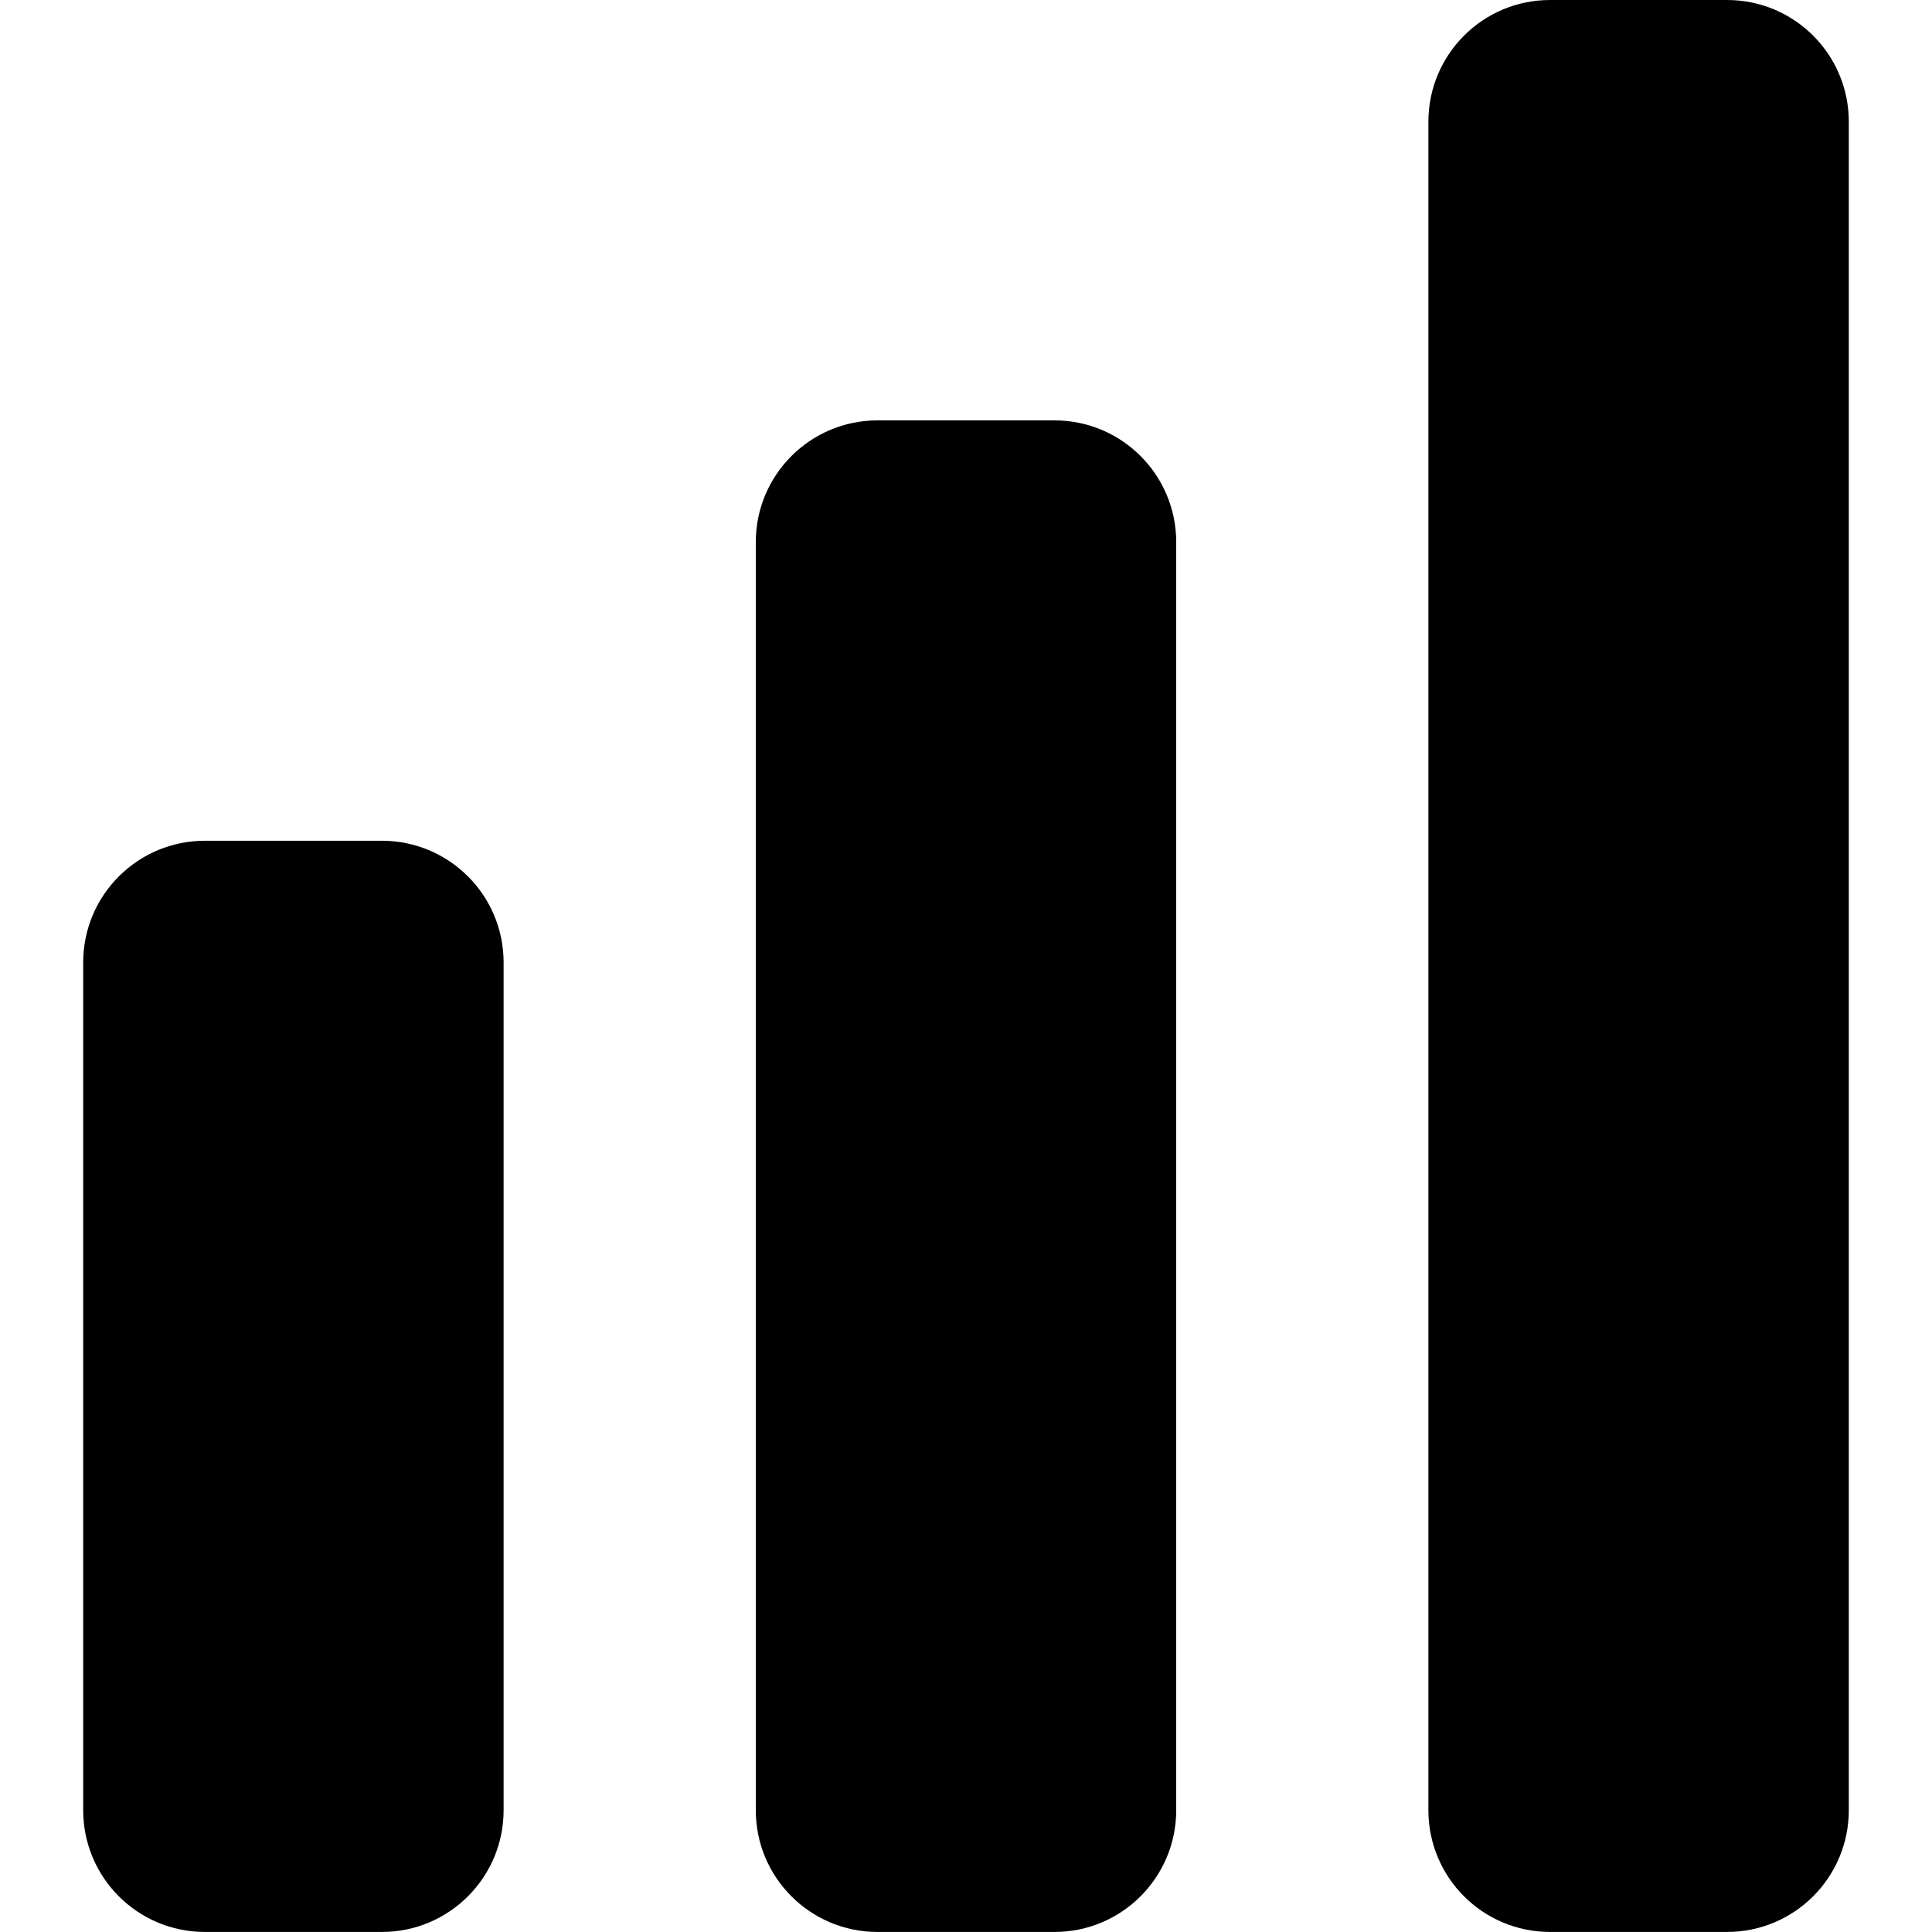
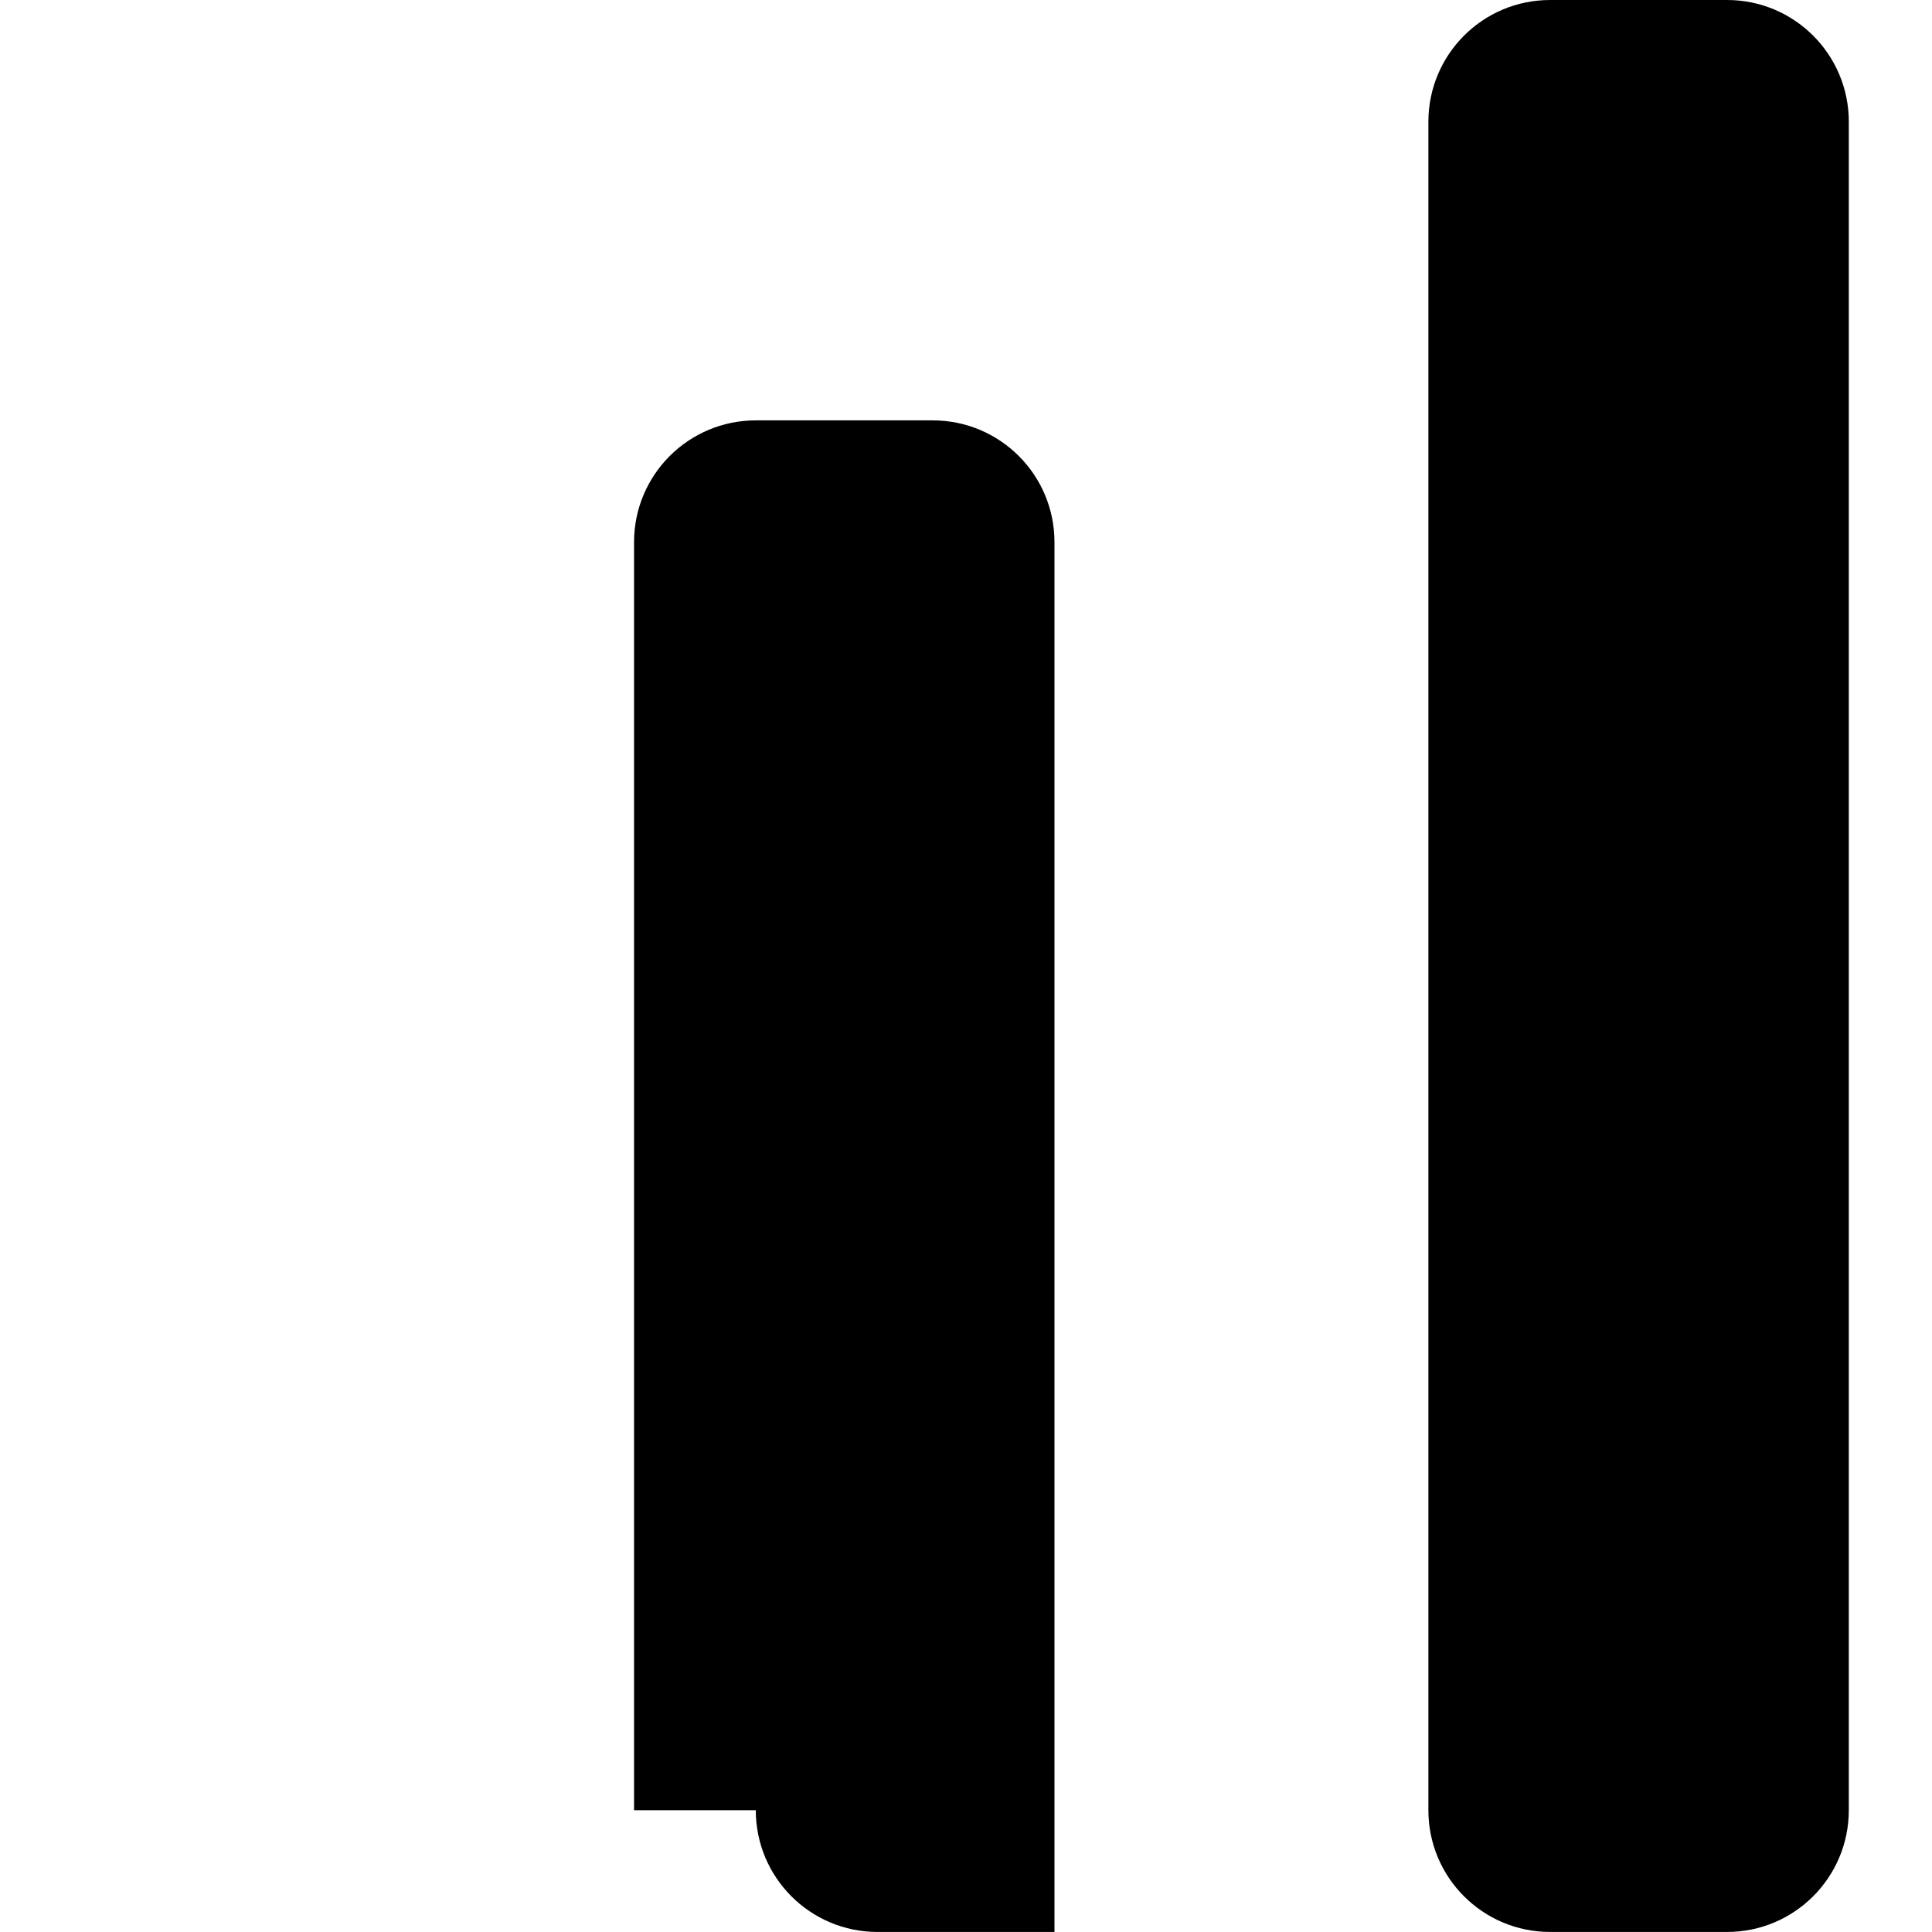
<svg xmlns="http://www.w3.org/2000/svg" version="1.1" id="Capa_1" x="0px" y="0px" width="45.959px" height="45.959px" viewBox="0 0 45.959 45.959" style="enable-background:new 0 0 45.959 45.959;" xml:space="preserve">
  <g>
    <g>
      <path d="M33.979,43.062c0,1.601,1.296,2.896,2.896,2.896h4.209c1.599,0,2.896-1.296,2.896-2.896V2.896    c0-1.6-1.296-2.896-2.896-2.896h-4.209c-1.601,0-2.896,1.296-2.896,2.896V43.062z" />
-       <path d="M17.979,43.062c0,1.601,1.296,2.896,2.896,2.896h4.209c1.599,0,2.896-1.296,2.896-2.896V12.896    c0-1.6-1.296-2.896-2.896-2.896h-4.209c-1.599,0-2.896,1.296-2.896,2.896V43.062z" />
-       <path d="M1.979,43.062c0,1.601,1.296,2.896,2.896,2.896h4.209c1.599,0,2.896-1.296,2.896-2.896V22.896    c0-1.6-1.296-2.896-2.896-2.896H4.875c-1.6,0-2.896,1.296-2.896,2.896V43.062z" />
+       <path d="M17.979,43.062c0,1.601,1.296,2.896,2.896,2.896h4.209V12.896    c0-1.6-1.296-2.896-2.896-2.896h-4.209c-1.599,0-2.896,1.296-2.896,2.896V43.062z" />
    </g>
  </g>
  <g>
</g>
  <g>
</g>
  <g>
</g>
  <g>
</g>
  <g>
</g>
  <g>
</g>
  <g>
</g>
  <g>
</g>
  <g>
</g>
  <g>
</g>
  <g>
</g>
  <g>
</g>
  <g>
</g>
  <g>
</g>
  <g>
</g>
</svg>